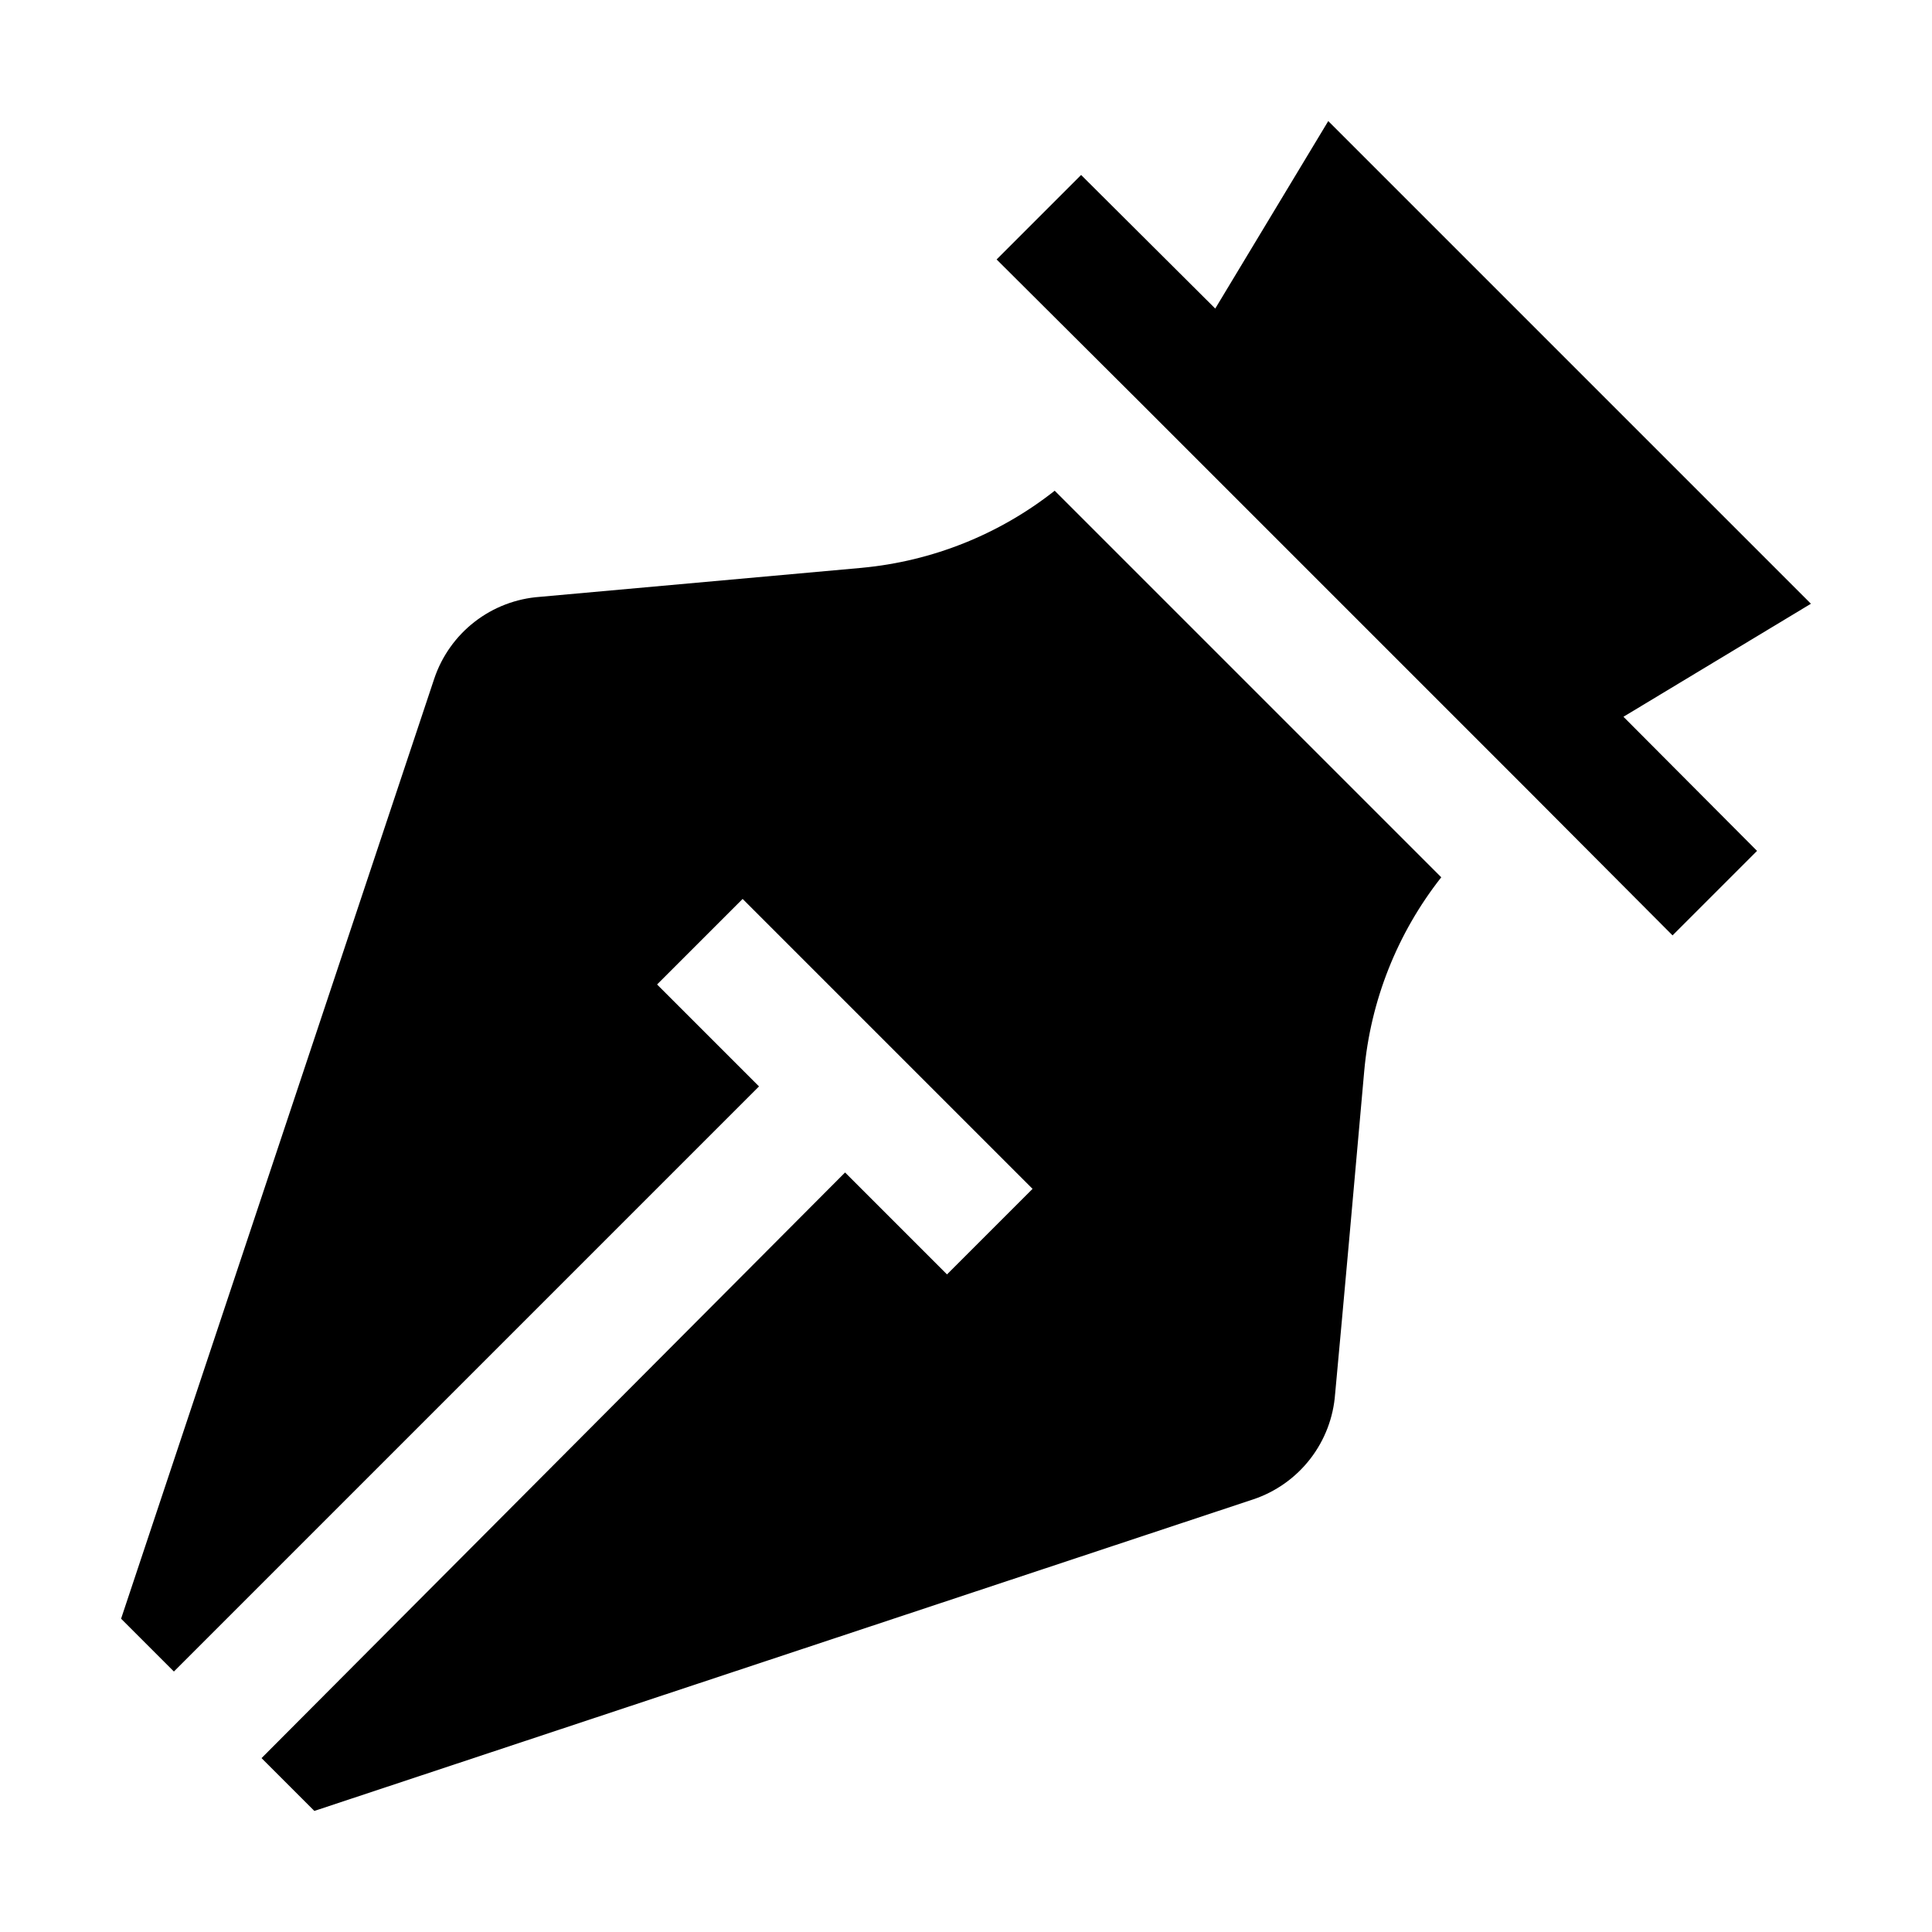
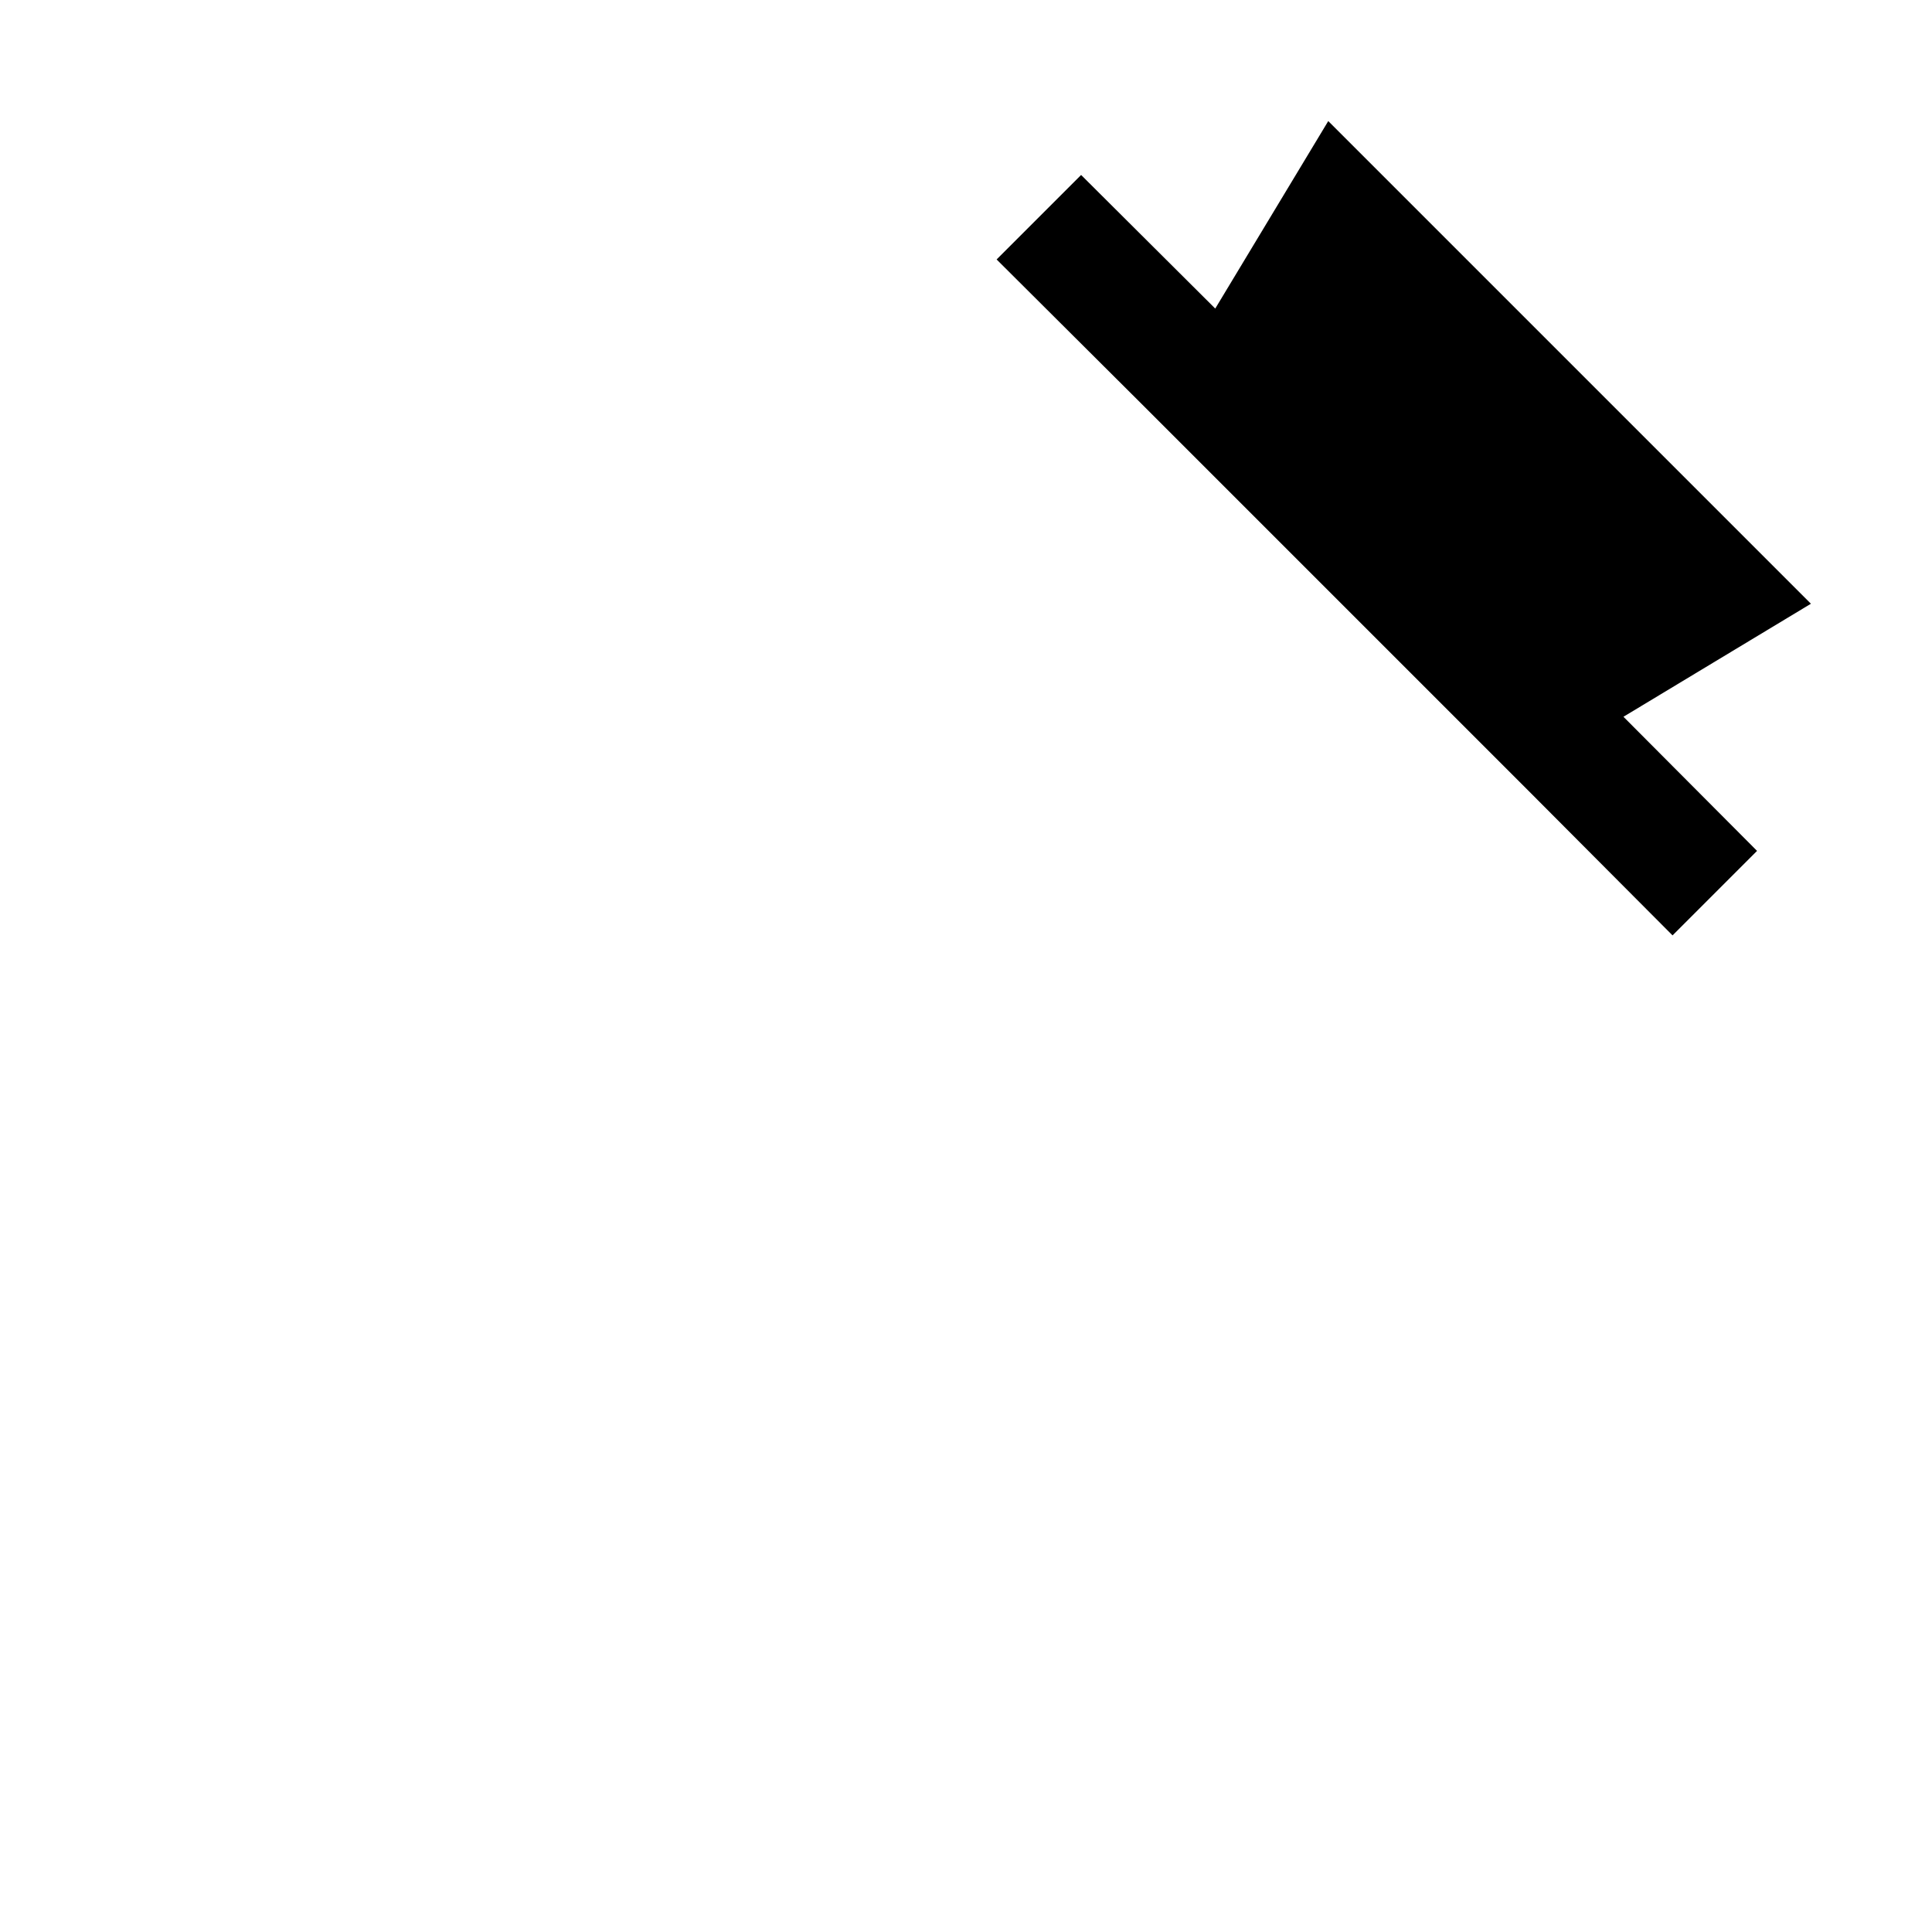
<svg xmlns="http://www.w3.org/2000/svg" fill="#000000" width="800px" height="800px" version="1.1" viewBox="144 144 512 512">
  <g>
-     <path d="m423.51 274.05 102.44 102.44c-11.664 14.816-18.766 32.715-20.43 51.5-2.379 26.871-5.598 62.836-7.695 85.367h-0.004c-0.445 6.285-2.746 12.301-6.606 17.281s-9.109 8.707-15.086 10.707l-248.82 82.57-13.996-13.996 154.64-155.2 27.012 27.012 22.672-22.672-76.832-76.832-22.672 22.672 27.012 27.012-155.06 155.06-13.996-13.996 82.988-249.11c2.004-5.977 5.731-11.223 10.711-15.086 4.981-3.859 10.992-6.16 17.281-6.606l85.367-7.695v-0.004c18.641-1.742 36.379-8.84 51.078-20.43z" fill-rule="evenodd" />
    <path d="m574.23 333.95 35.406 35.543-22.395 22.395-38.344-38.488-102.3-102.3-38.484-38.344 22.391-22.391 35.547 35.406 29.949-49.684 127.91 127.91z" />
  </g>
</svg>